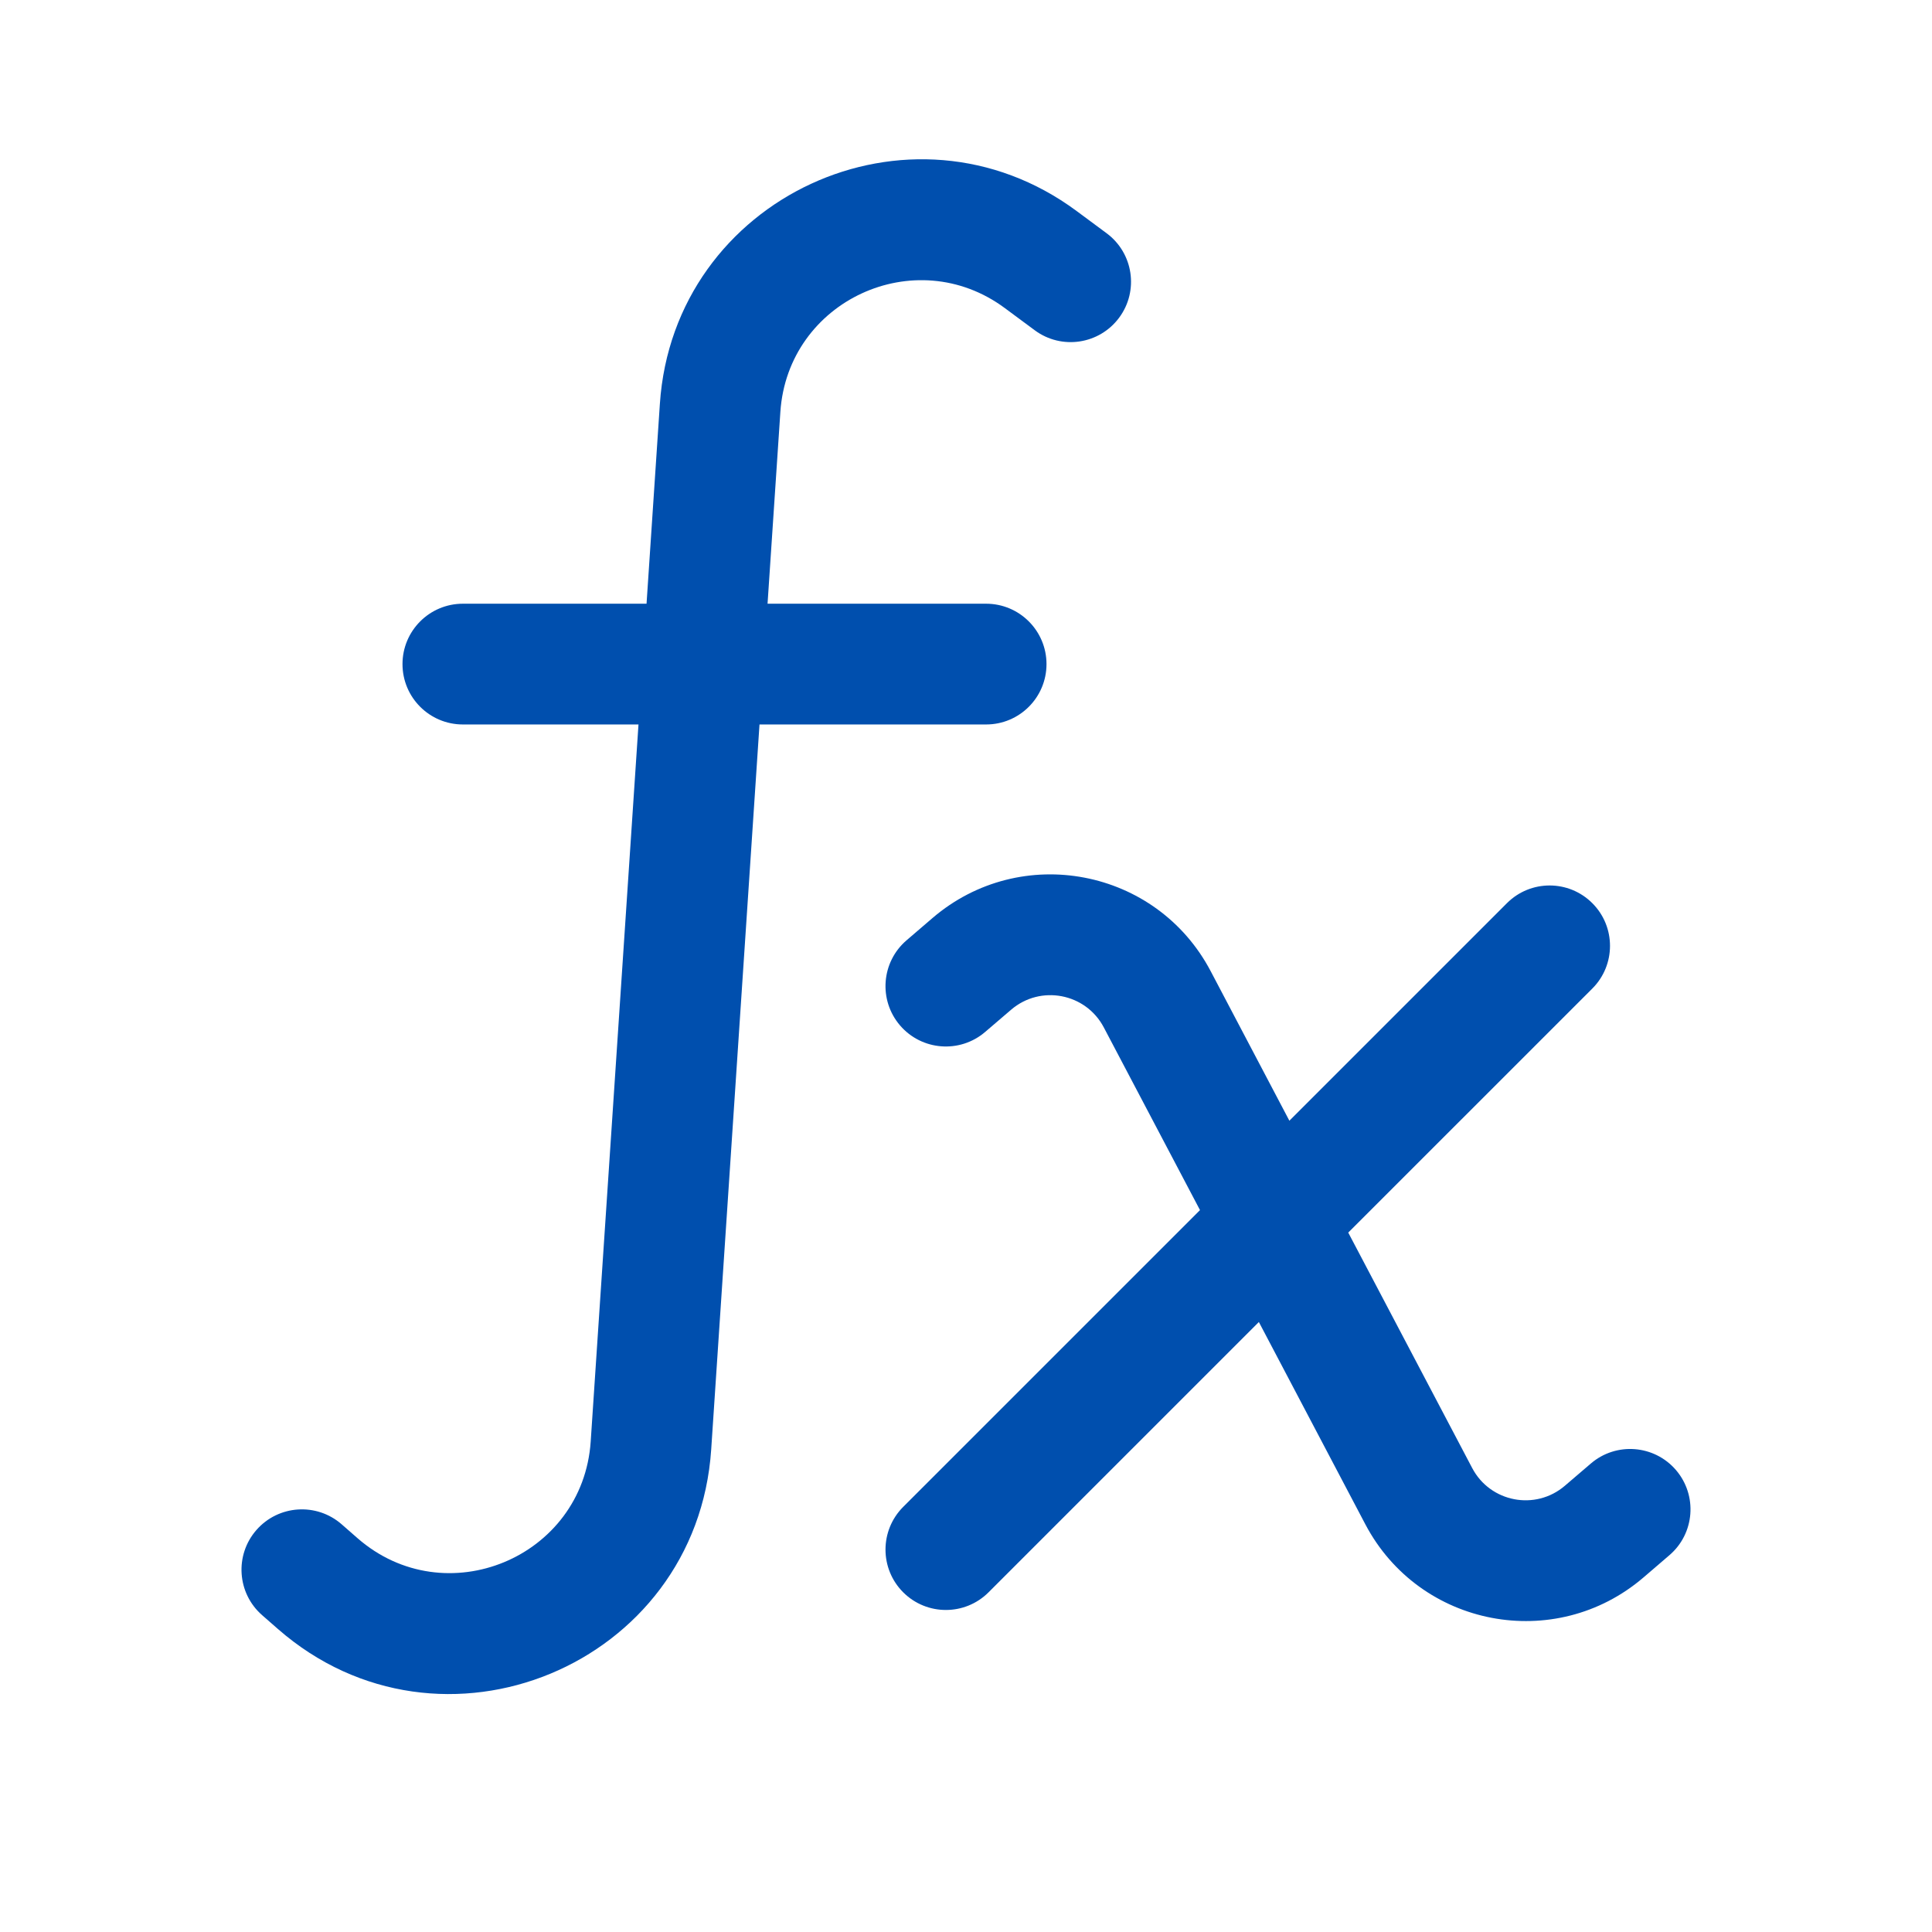
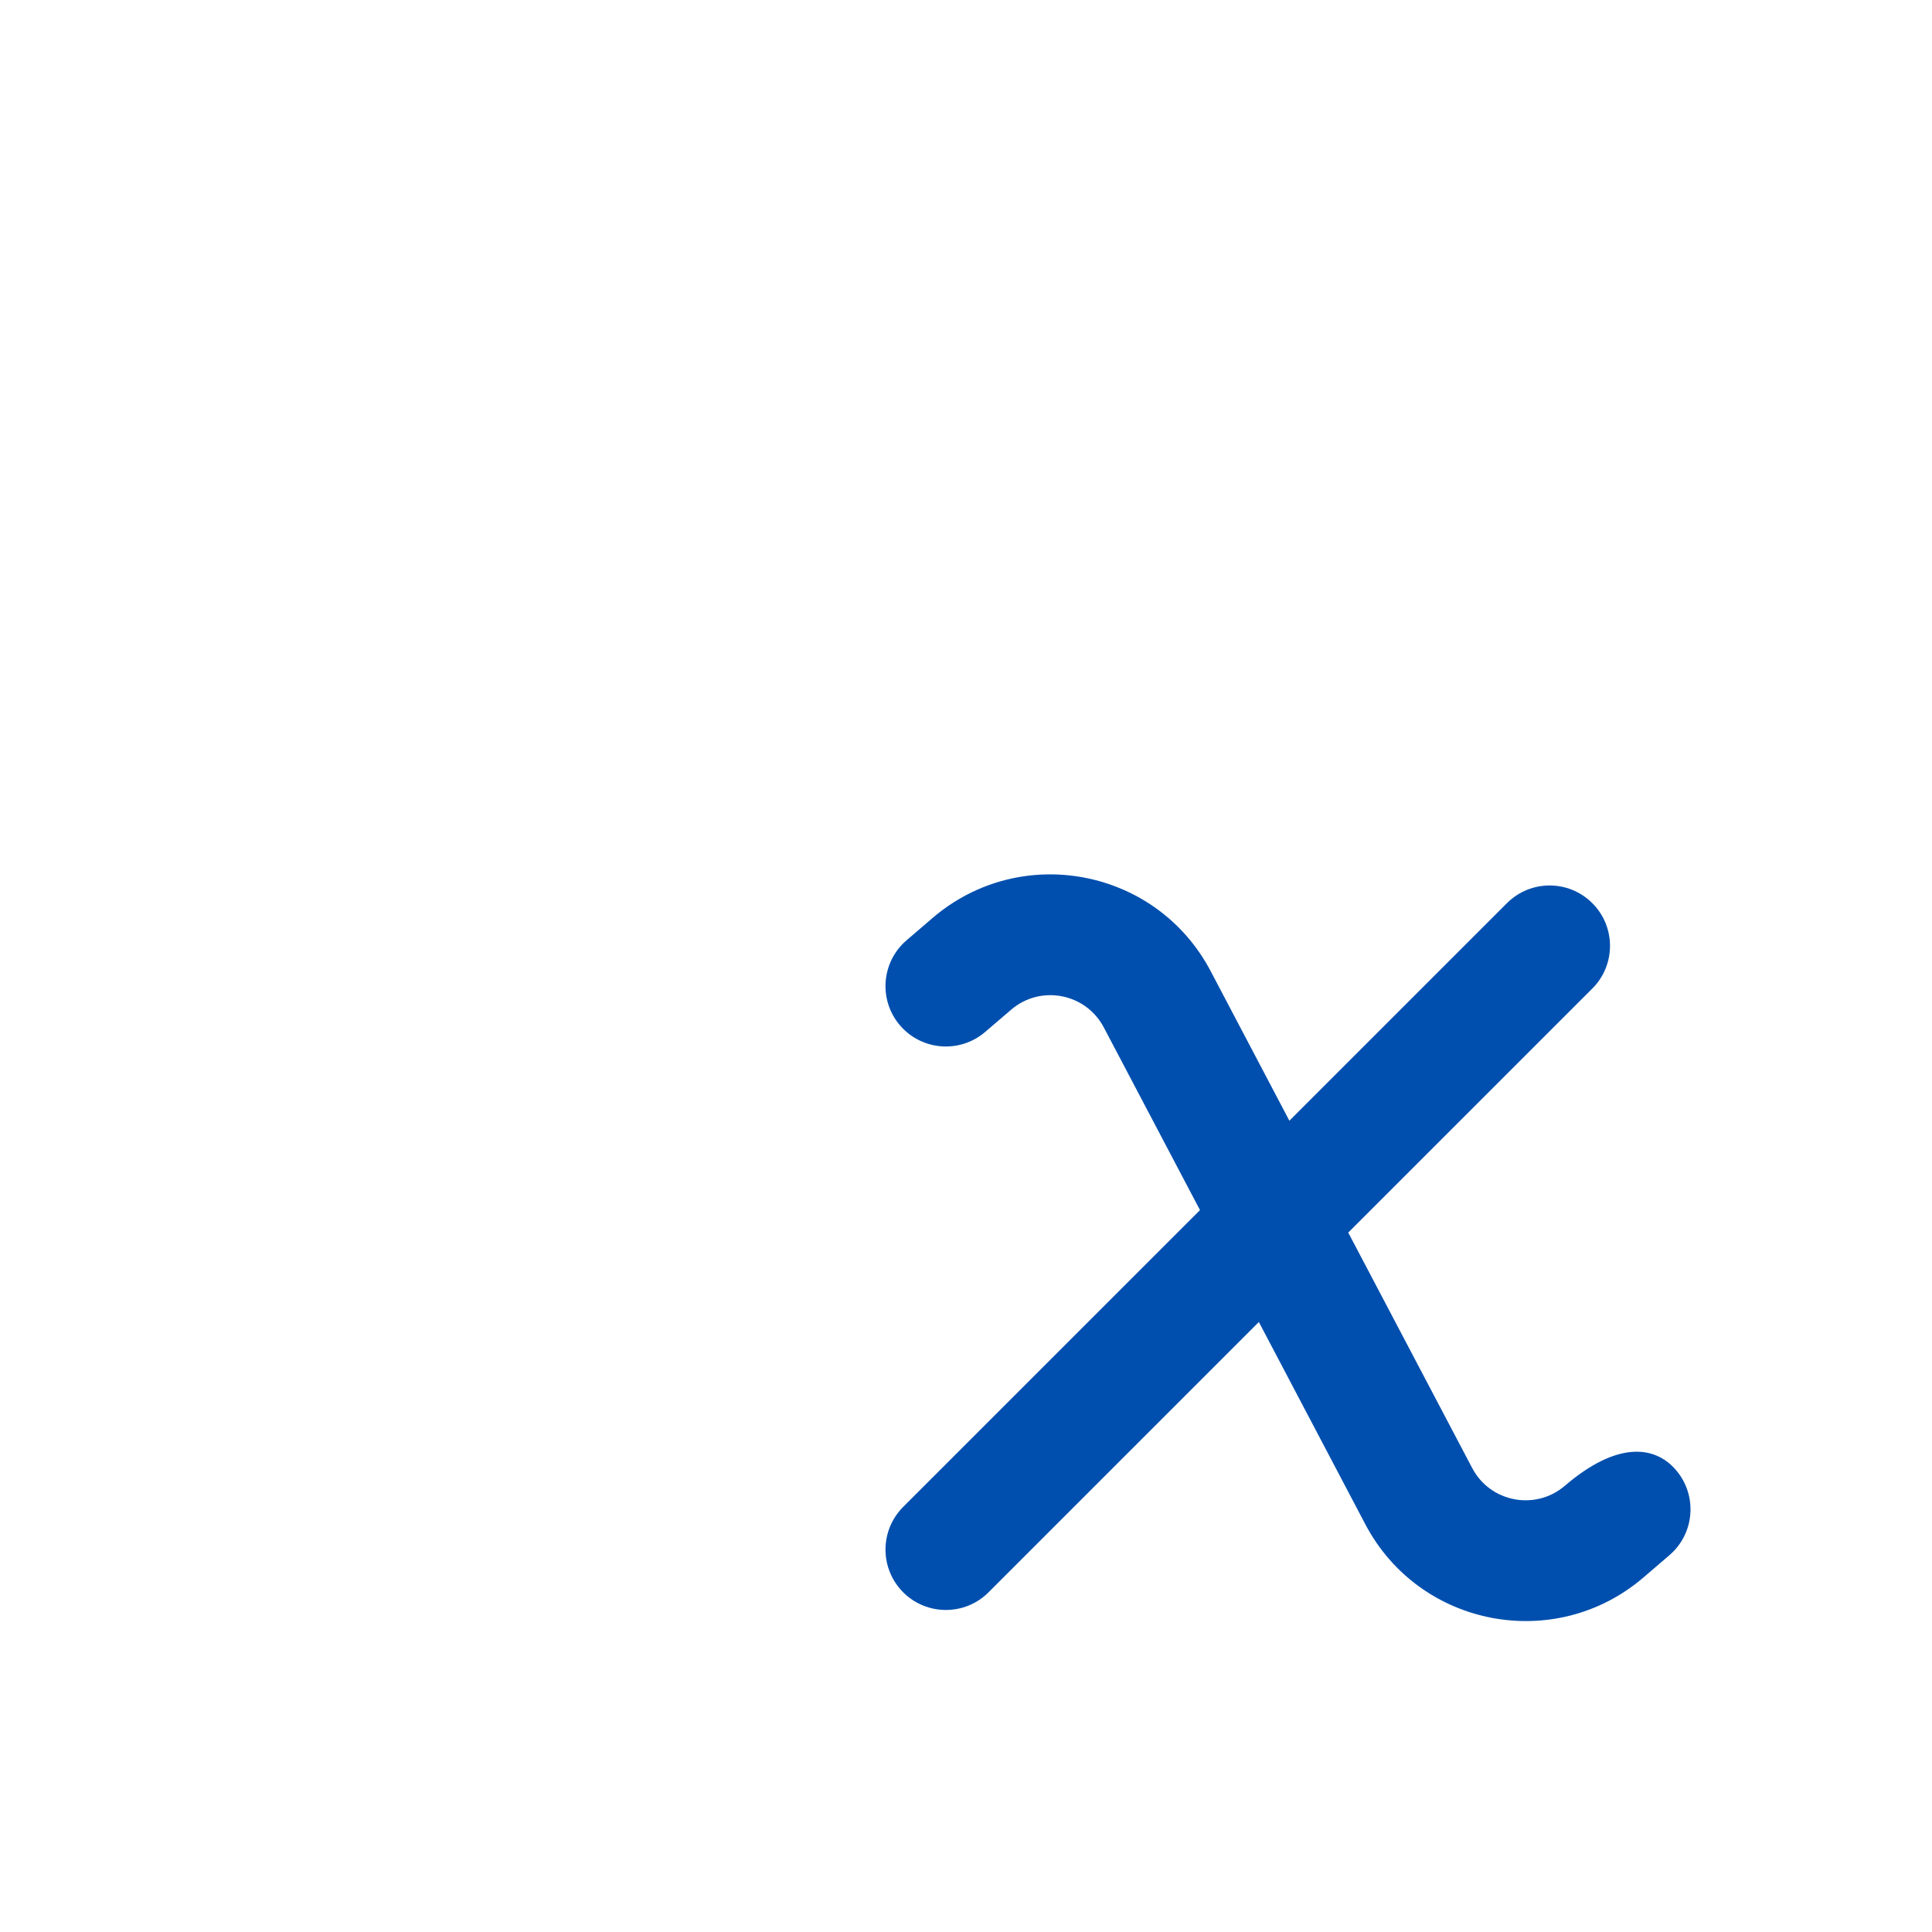
<svg xmlns="http://www.w3.org/2000/svg" width="60" height="60" viewBox="0 0 60 60" fill="none">
-   <path d="M31.204 9.567C28.423 7.507 24.465 9.339 24.235 12.792L23.837 18.749H30.625C31.66 18.749 32.5 19.589 32.5 20.624C32.5 21.66 31.66 22.499 30.625 22.499H23.587L22.087 45.014C21.639 51.727 13.693 55.019 8.629 50.588L8.14 50.16C7.361 49.478 7.282 48.294 7.964 47.515C8.646 46.736 9.83 46.657 10.61 47.338L11.099 47.766C13.825 50.152 18.104 48.38 18.345 44.764L19.829 22.499H14.375C13.339 22.499 12.5 21.66 12.5 20.624C12.5 19.589 13.339 18.749 14.375 18.749H20.079L20.493 12.542C20.921 6.13 28.272 2.728 33.436 6.554L34.366 7.243C35.198 7.859 35.373 9.033 34.757 9.865C34.14 10.698 32.966 10.873 32.134 10.256L31.204 9.567Z" fill="#004FAE" />
-   <path d="M34.28 31.908C33.72 30.843 32.315 30.574 31.401 31.358L30.595 32.048C29.809 32.722 28.625 32.631 27.951 31.845C27.277 31.058 27.369 29.875 28.155 29.201L28.96 28.51C31.702 26.16 35.917 26.965 37.599 30.161L40.043 34.805L46.799 28.049C47.532 27.316 48.718 27.316 49.451 28.049C50.183 28.781 50.183 29.968 49.451 30.7L41.871 38.279L45.72 45.591C46.28 46.656 47.685 46.925 48.599 46.141L49.405 45.451C50.191 44.777 51.375 44.868 52.049 45.654C52.722 46.441 52.632 47.624 51.845 48.298L51.04 48.989C48.298 51.339 44.083 50.533 42.401 47.337L39.095 41.056L30.701 49.45C29.969 50.182 28.782 50.182 28.049 49.45C27.317 48.718 27.317 47.531 28.049 46.798L37.267 37.581L34.28 31.908Z" fill="#004FAE" />
+   <path d="M34.28 31.908C33.72 30.843 32.315 30.574 31.401 31.358L30.595 32.048C29.809 32.722 28.625 32.631 27.951 31.845C27.277 31.058 27.369 29.875 28.155 29.201L28.96 28.51C31.702 26.16 35.917 26.965 37.599 30.161L40.043 34.805L46.799 28.049C47.532 27.316 48.718 27.316 49.451 28.049C50.183 28.781 50.183 29.968 49.451 30.7L41.871 38.279L45.72 45.591C46.28 46.656 47.685 46.925 48.599 46.141C50.191 44.777 51.375 44.868 52.049 45.654C52.722 46.441 52.632 47.624 51.845 48.298L51.04 48.989C48.298 51.339 44.083 50.533 42.401 47.337L39.095 41.056L30.701 49.45C29.969 50.182 28.782 50.182 28.049 49.45C27.317 48.718 27.317 47.531 28.049 46.798L37.267 37.581L34.28 31.908Z" fill="#004FAE" />
</svg>